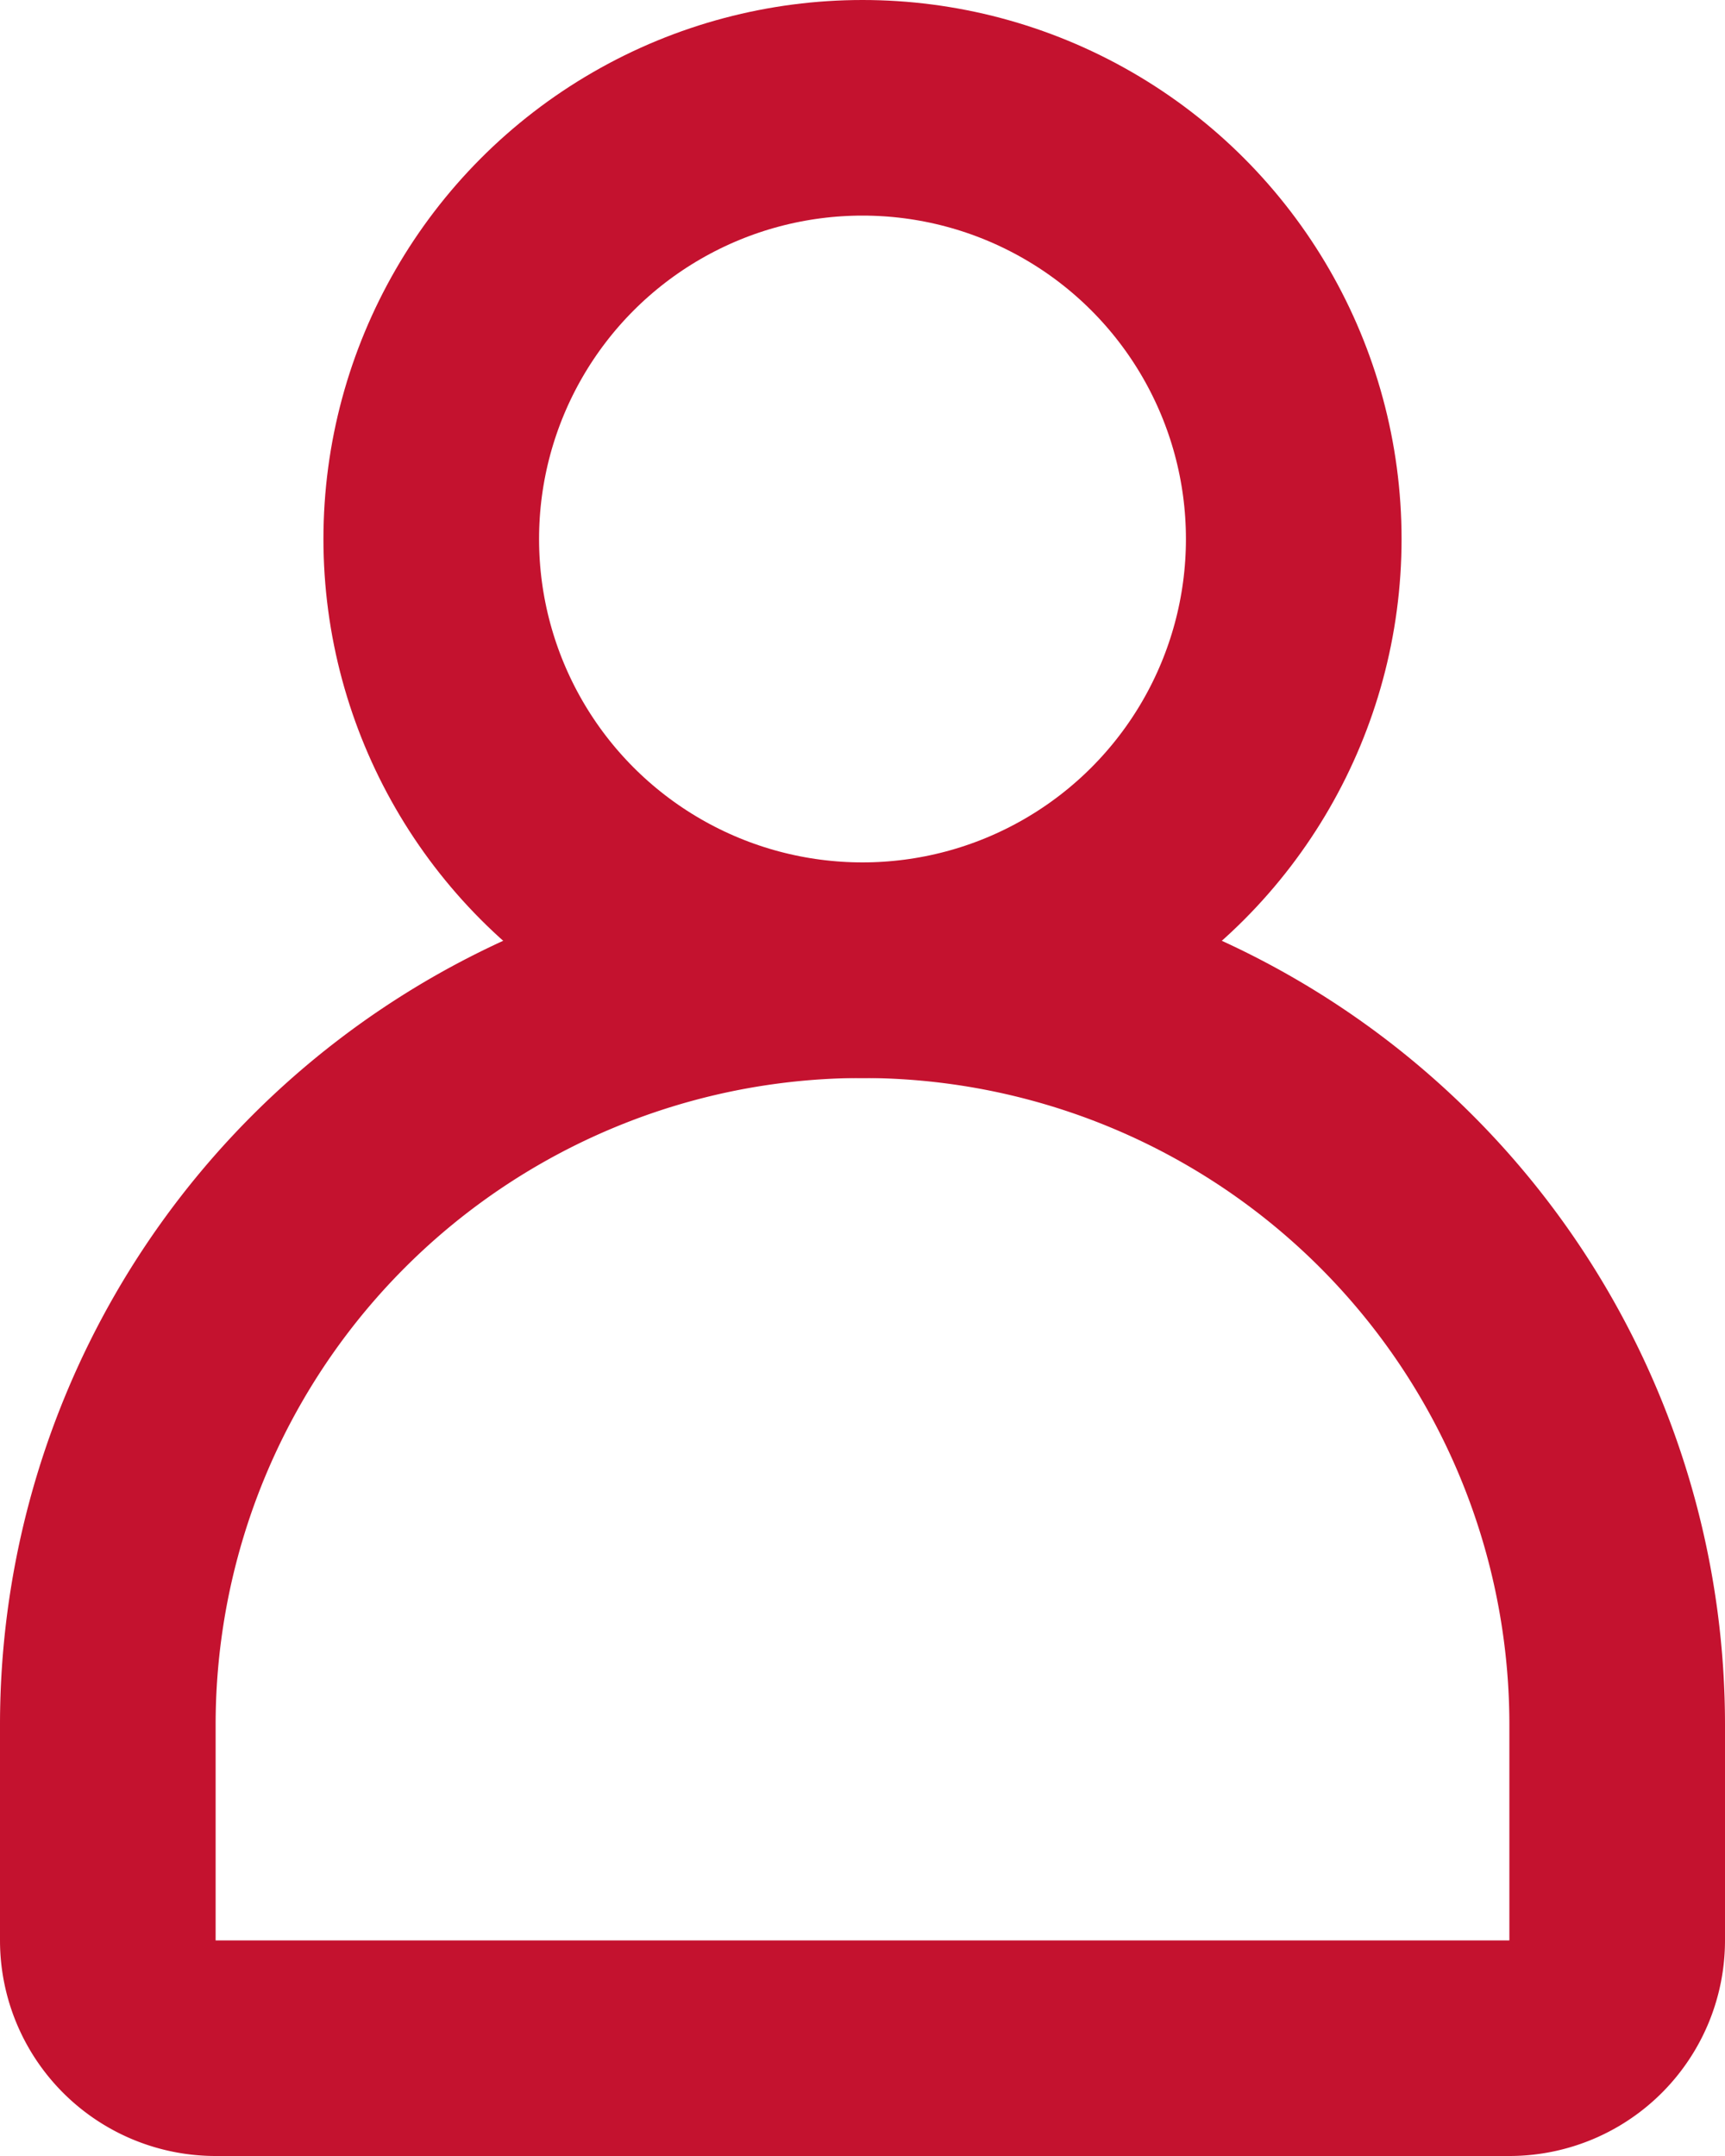
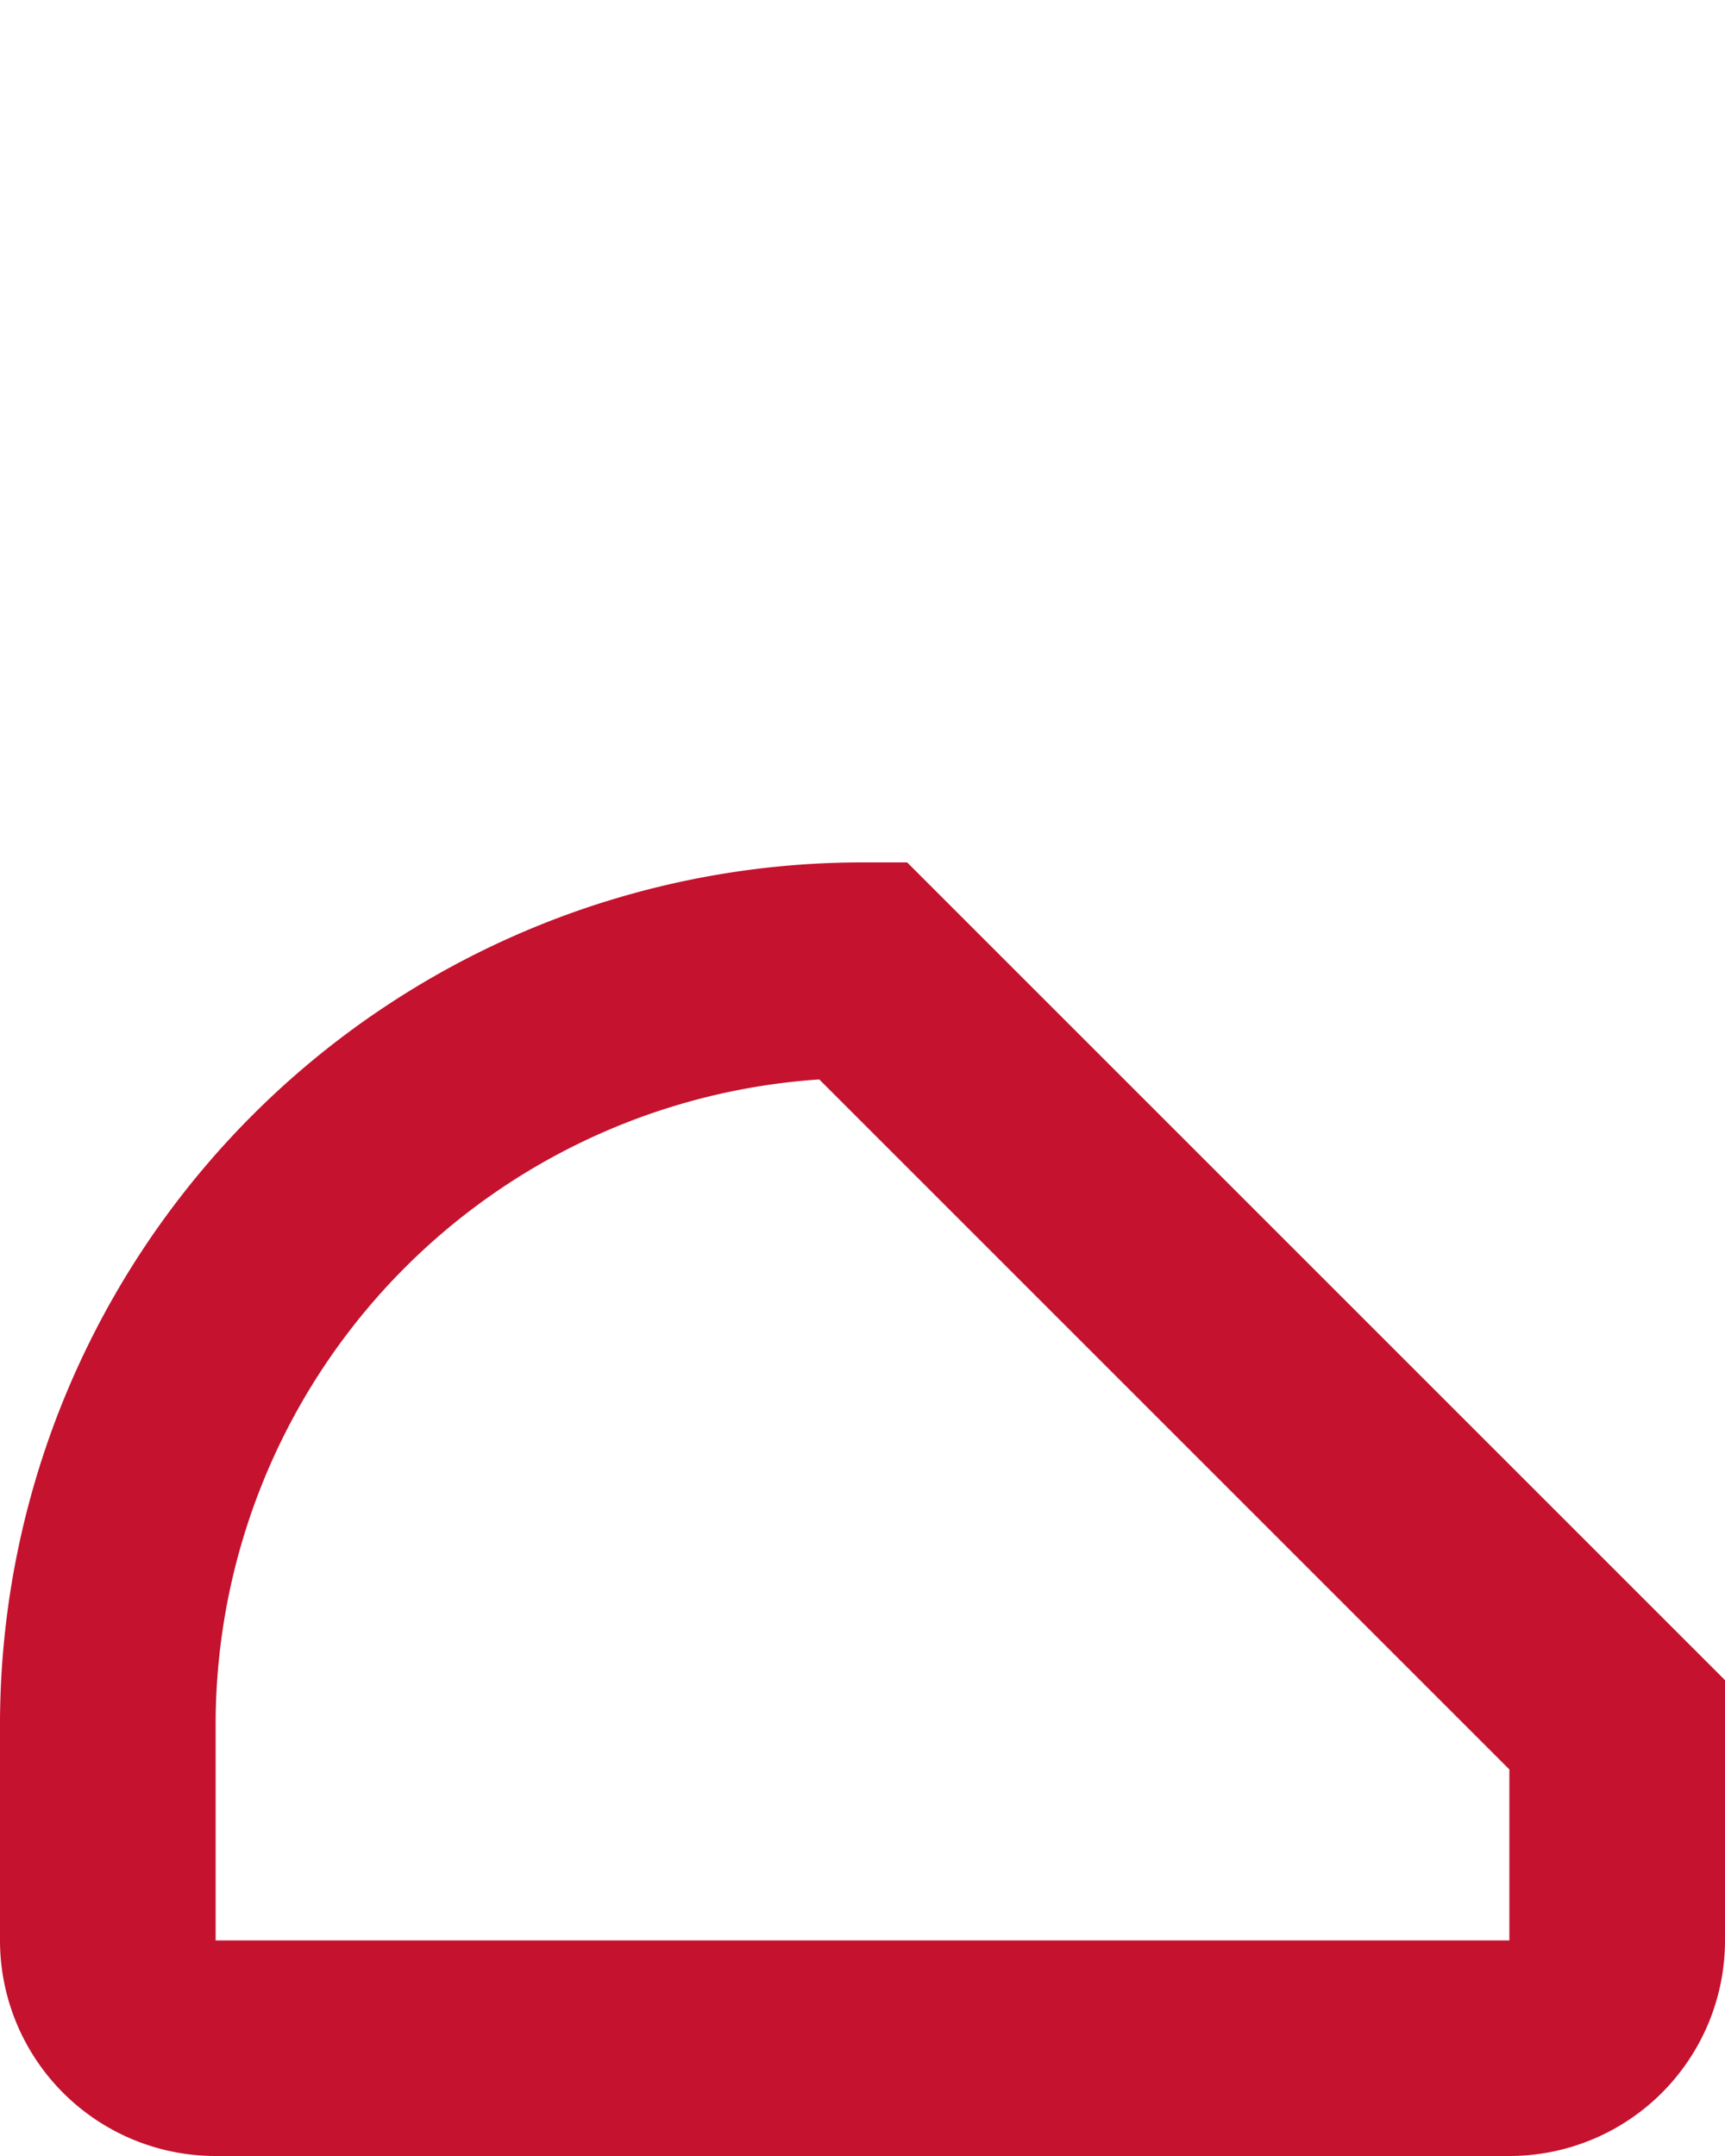
<svg xmlns="http://www.w3.org/2000/svg" width="16" height="20">
  <g transform="translate(-2)" stroke="#C4122F" stroke-width="2" fill="none" fill-rule="evenodd">
-     <circle cx="10" cy="5" r="4" />
-     <path d="M10 9a7 7 0 0 0-7 7v2a1 1 0 0 0 1 1h12a1 1 0 0 0 1-1v-2a7 7 0 0 0-7-7z" />
+     <path d="M10 9a7 7 0 0 0-7 7v2a1 1 0 0 0 1 1h12a1 1 0 0 0 1-1v-2z" />
  </g>
</svg>